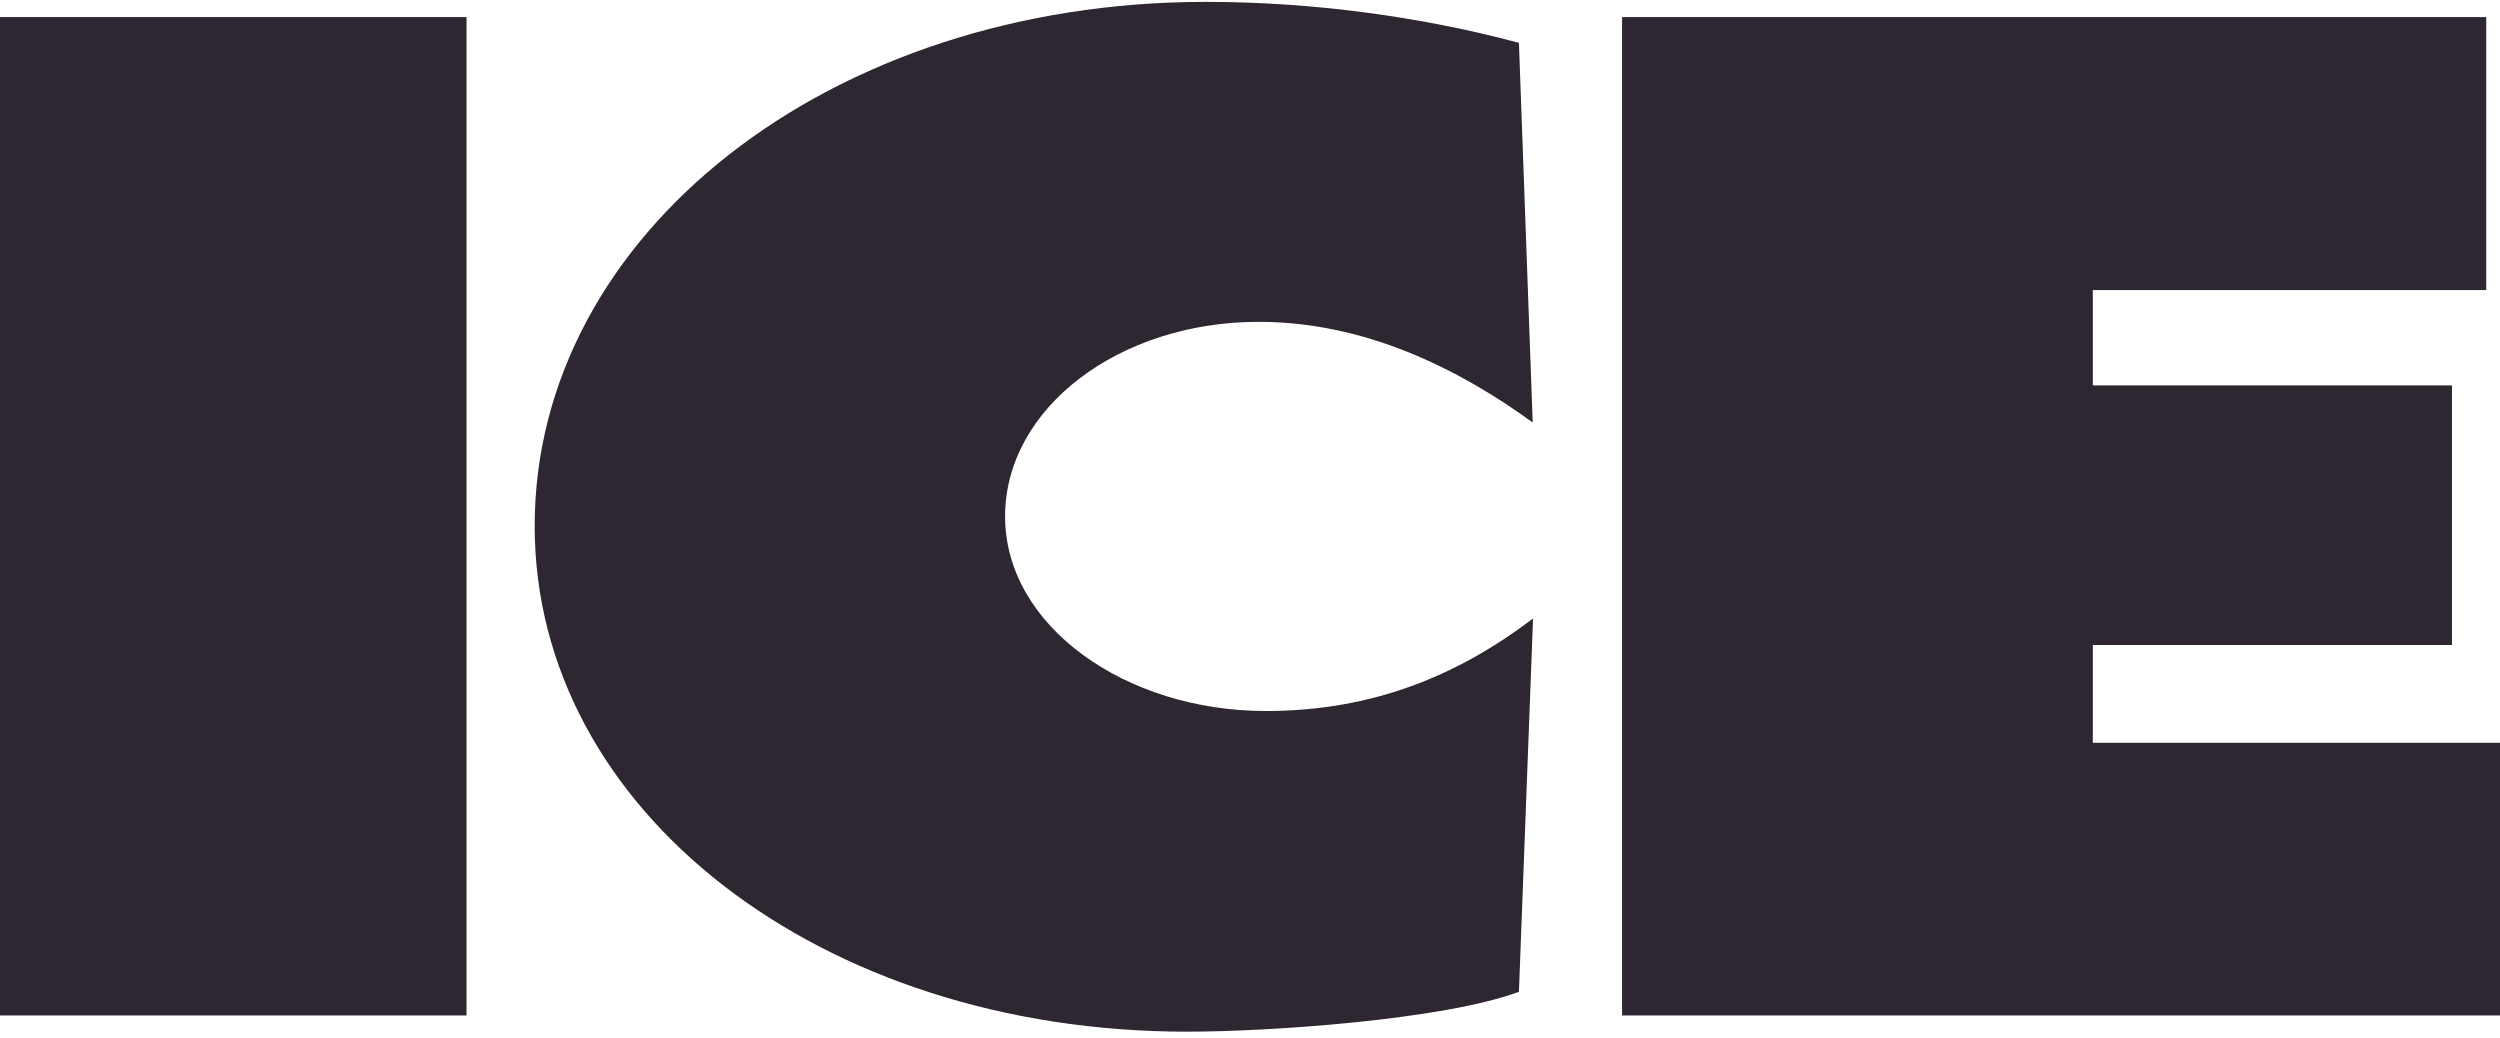
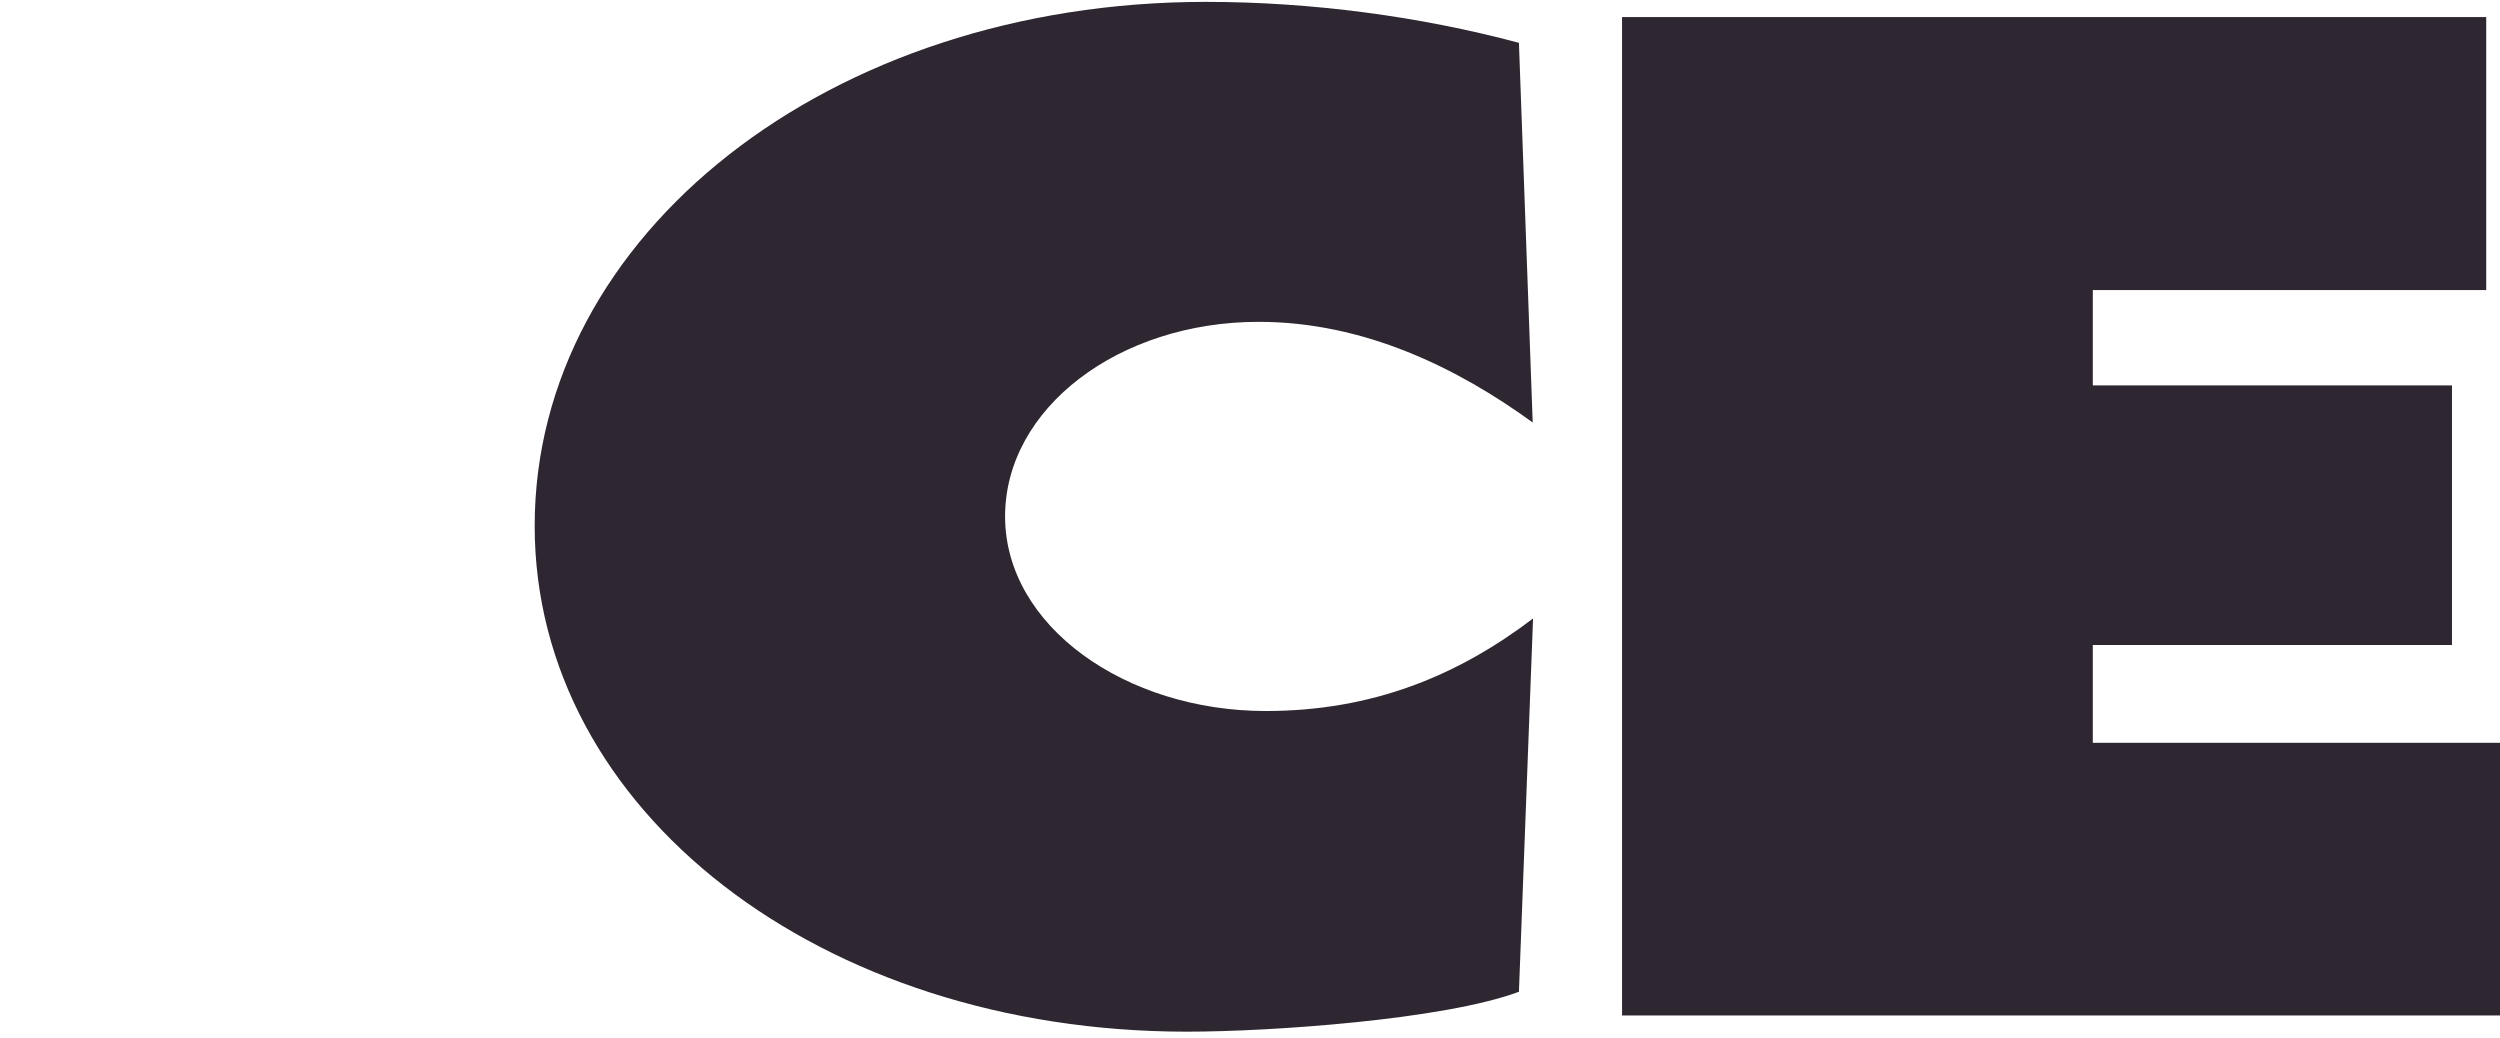
<svg xmlns="http://www.w3.org/2000/svg" width="200" height="83" viewBox="0 0 200 83" fill="none">
-   <path d="M167.425 59.424V51.598H196.158V30.832H167.425V23.204H198.898V1.365H129.764V81.235H200V59.424M122.616 33.799C116.627 29.448 109.14 25.747 100.692 25.747C89.532 25.747 80.407 32.64 80.407 41.314C80.407 50.1 90.069 56.881 101.257 56.881C109.846 56.881 116.655 54.027 122.644 49.479L121.514 79.342C115.525 81.574 101.625 82.534 94.957 82.534C65.659 82.534 42.774 64.848 42.774 42.077C42.774 18.768 66.337 0.15 96.454 0.15C104.902 0.15 113.604 1.308 121.514 3.427L122.616 33.799ZM0 1.365H37.322V81.235H0V1.365Z" fill="#2E2630" />
+   <path d="M167.425 59.424V51.598H196.158V30.832H167.425V23.204H198.898V1.365H129.764V81.235H200V59.424M122.616 33.799C116.627 29.448 109.14 25.747 100.692 25.747C89.532 25.747 80.407 32.64 80.407 41.314C80.407 50.1 90.069 56.881 101.257 56.881C109.846 56.881 116.655 54.027 122.644 49.479L121.514 79.342C115.525 81.574 101.625 82.534 94.957 82.534C65.659 82.534 42.774 64.848 42.774 42.077C42.774 18.768 66.337 0.15 96.454 0.15C104.902 0.15 113.604 1.308 121.514 3.427L122.616 33.799ZM0 1.365H37.322V81.235V1.365Z" fill="#2E2630" />
</svg>